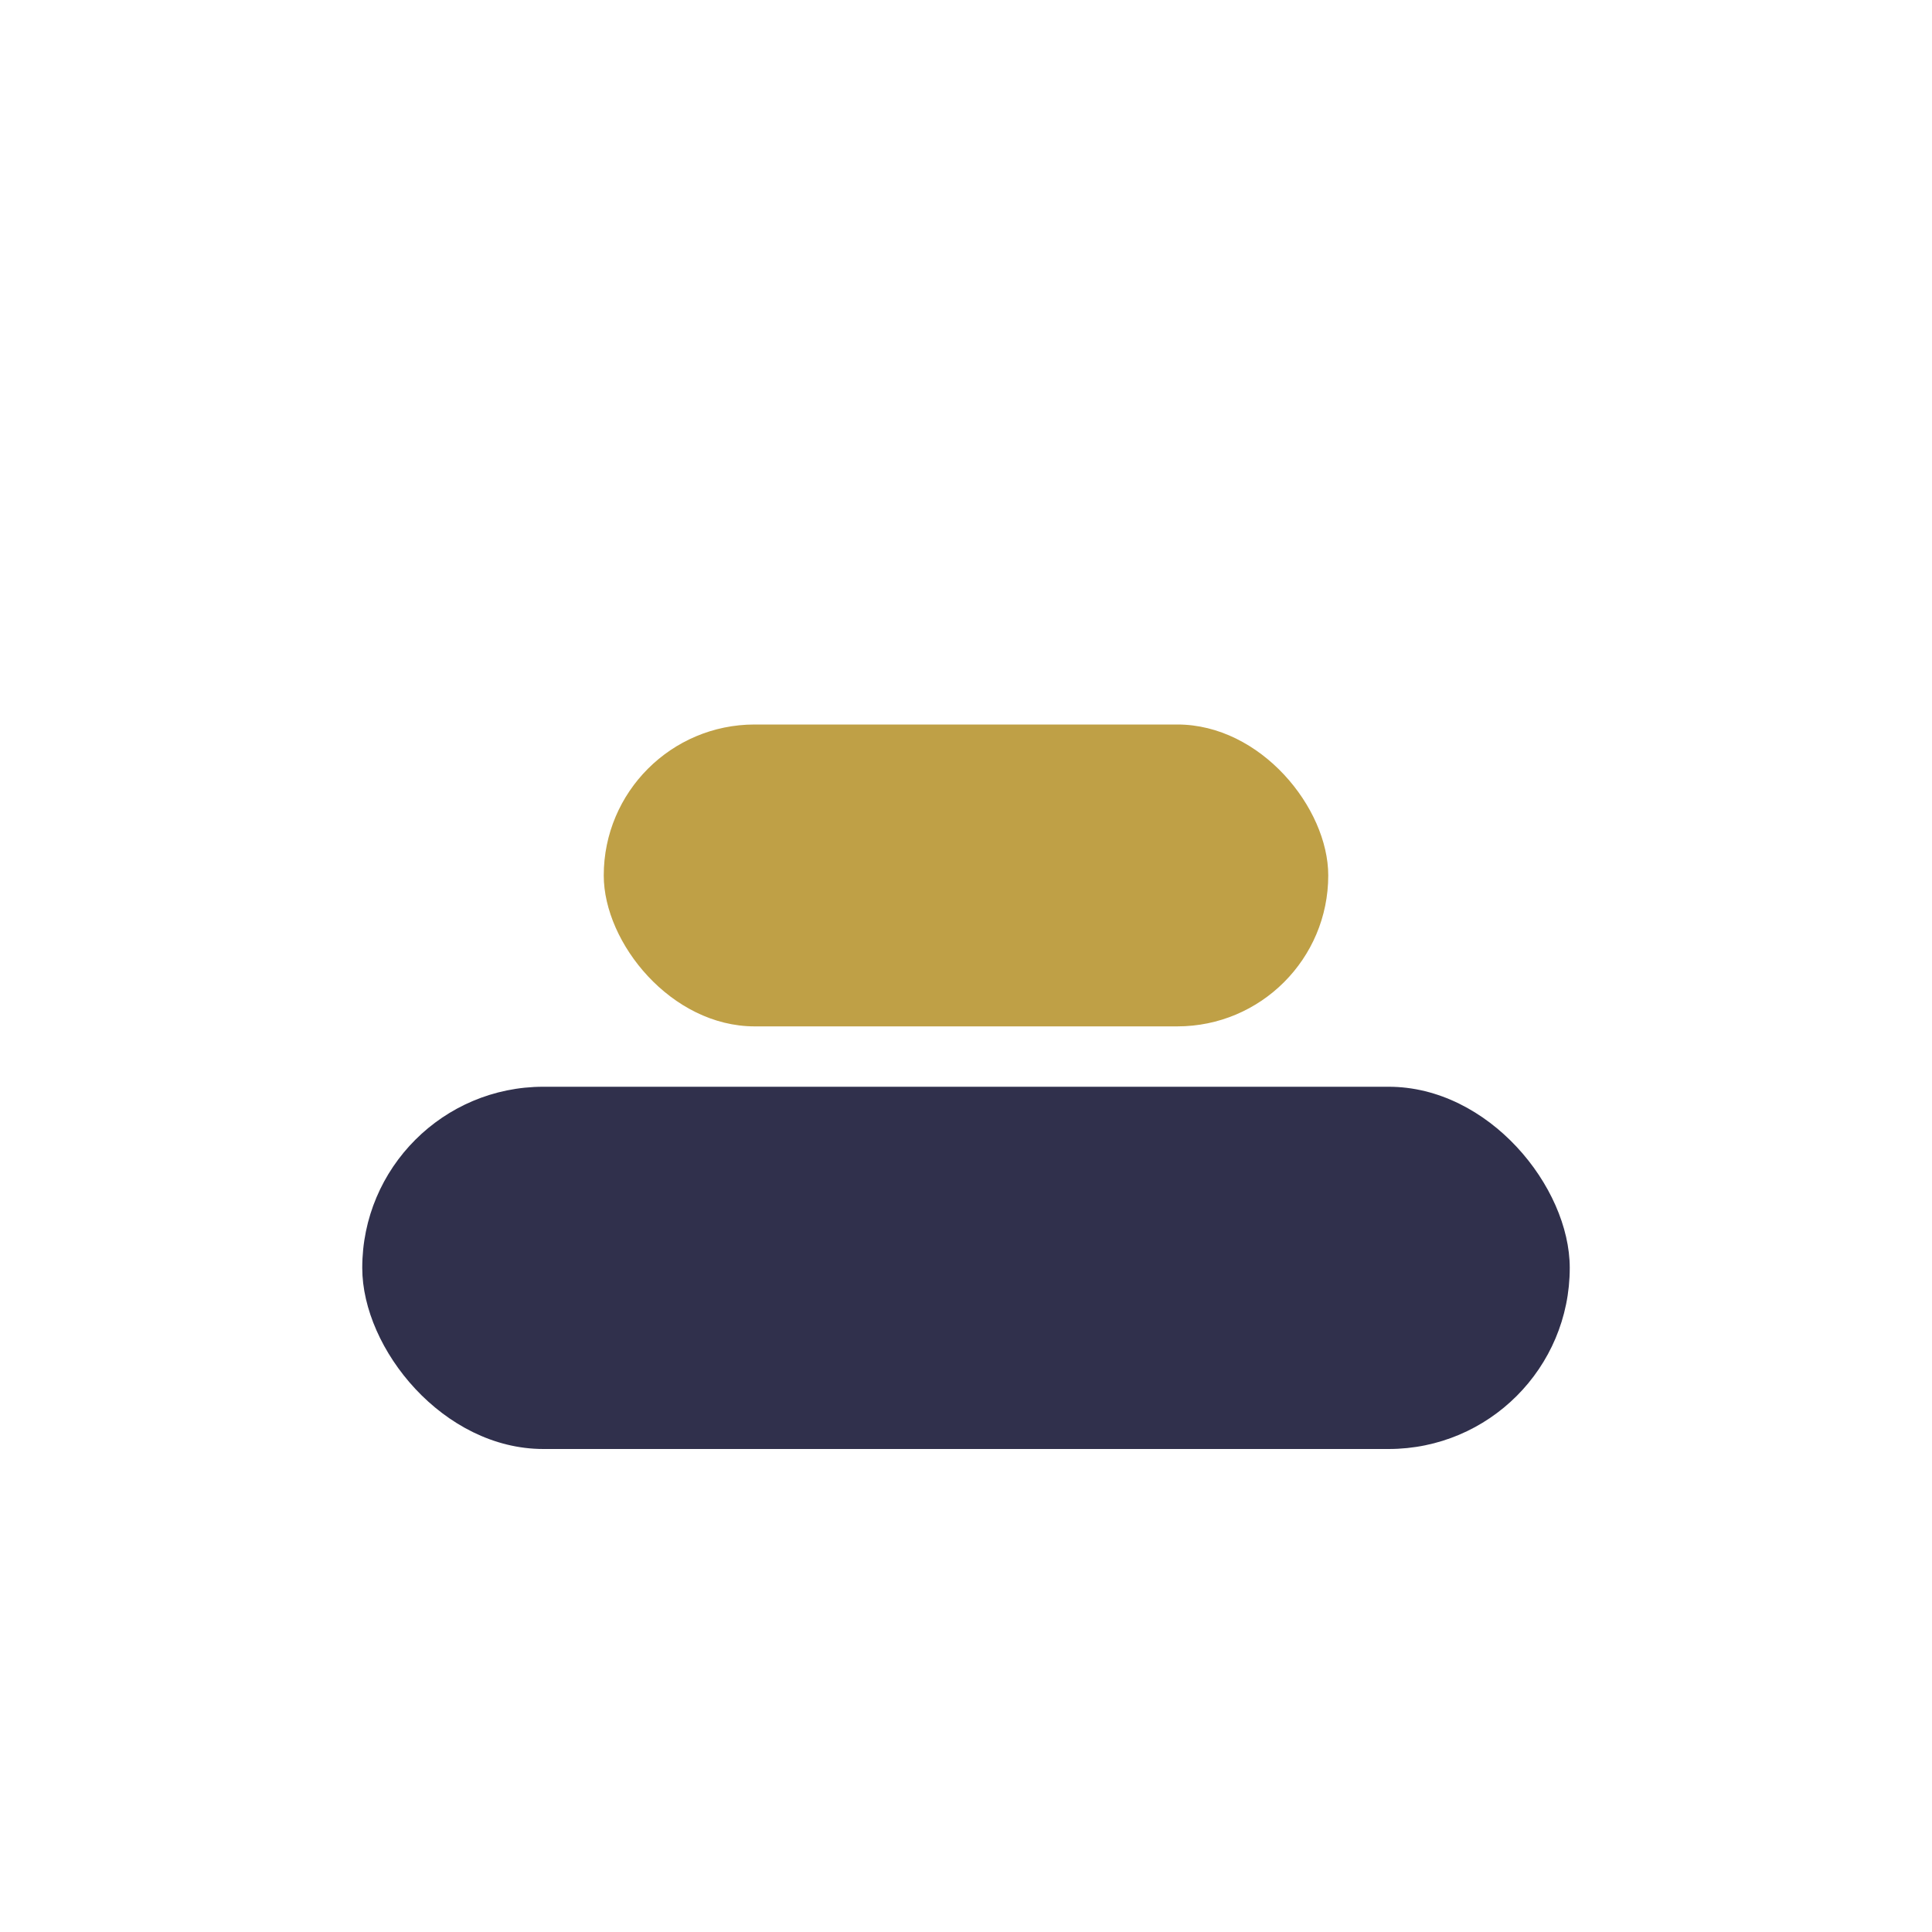
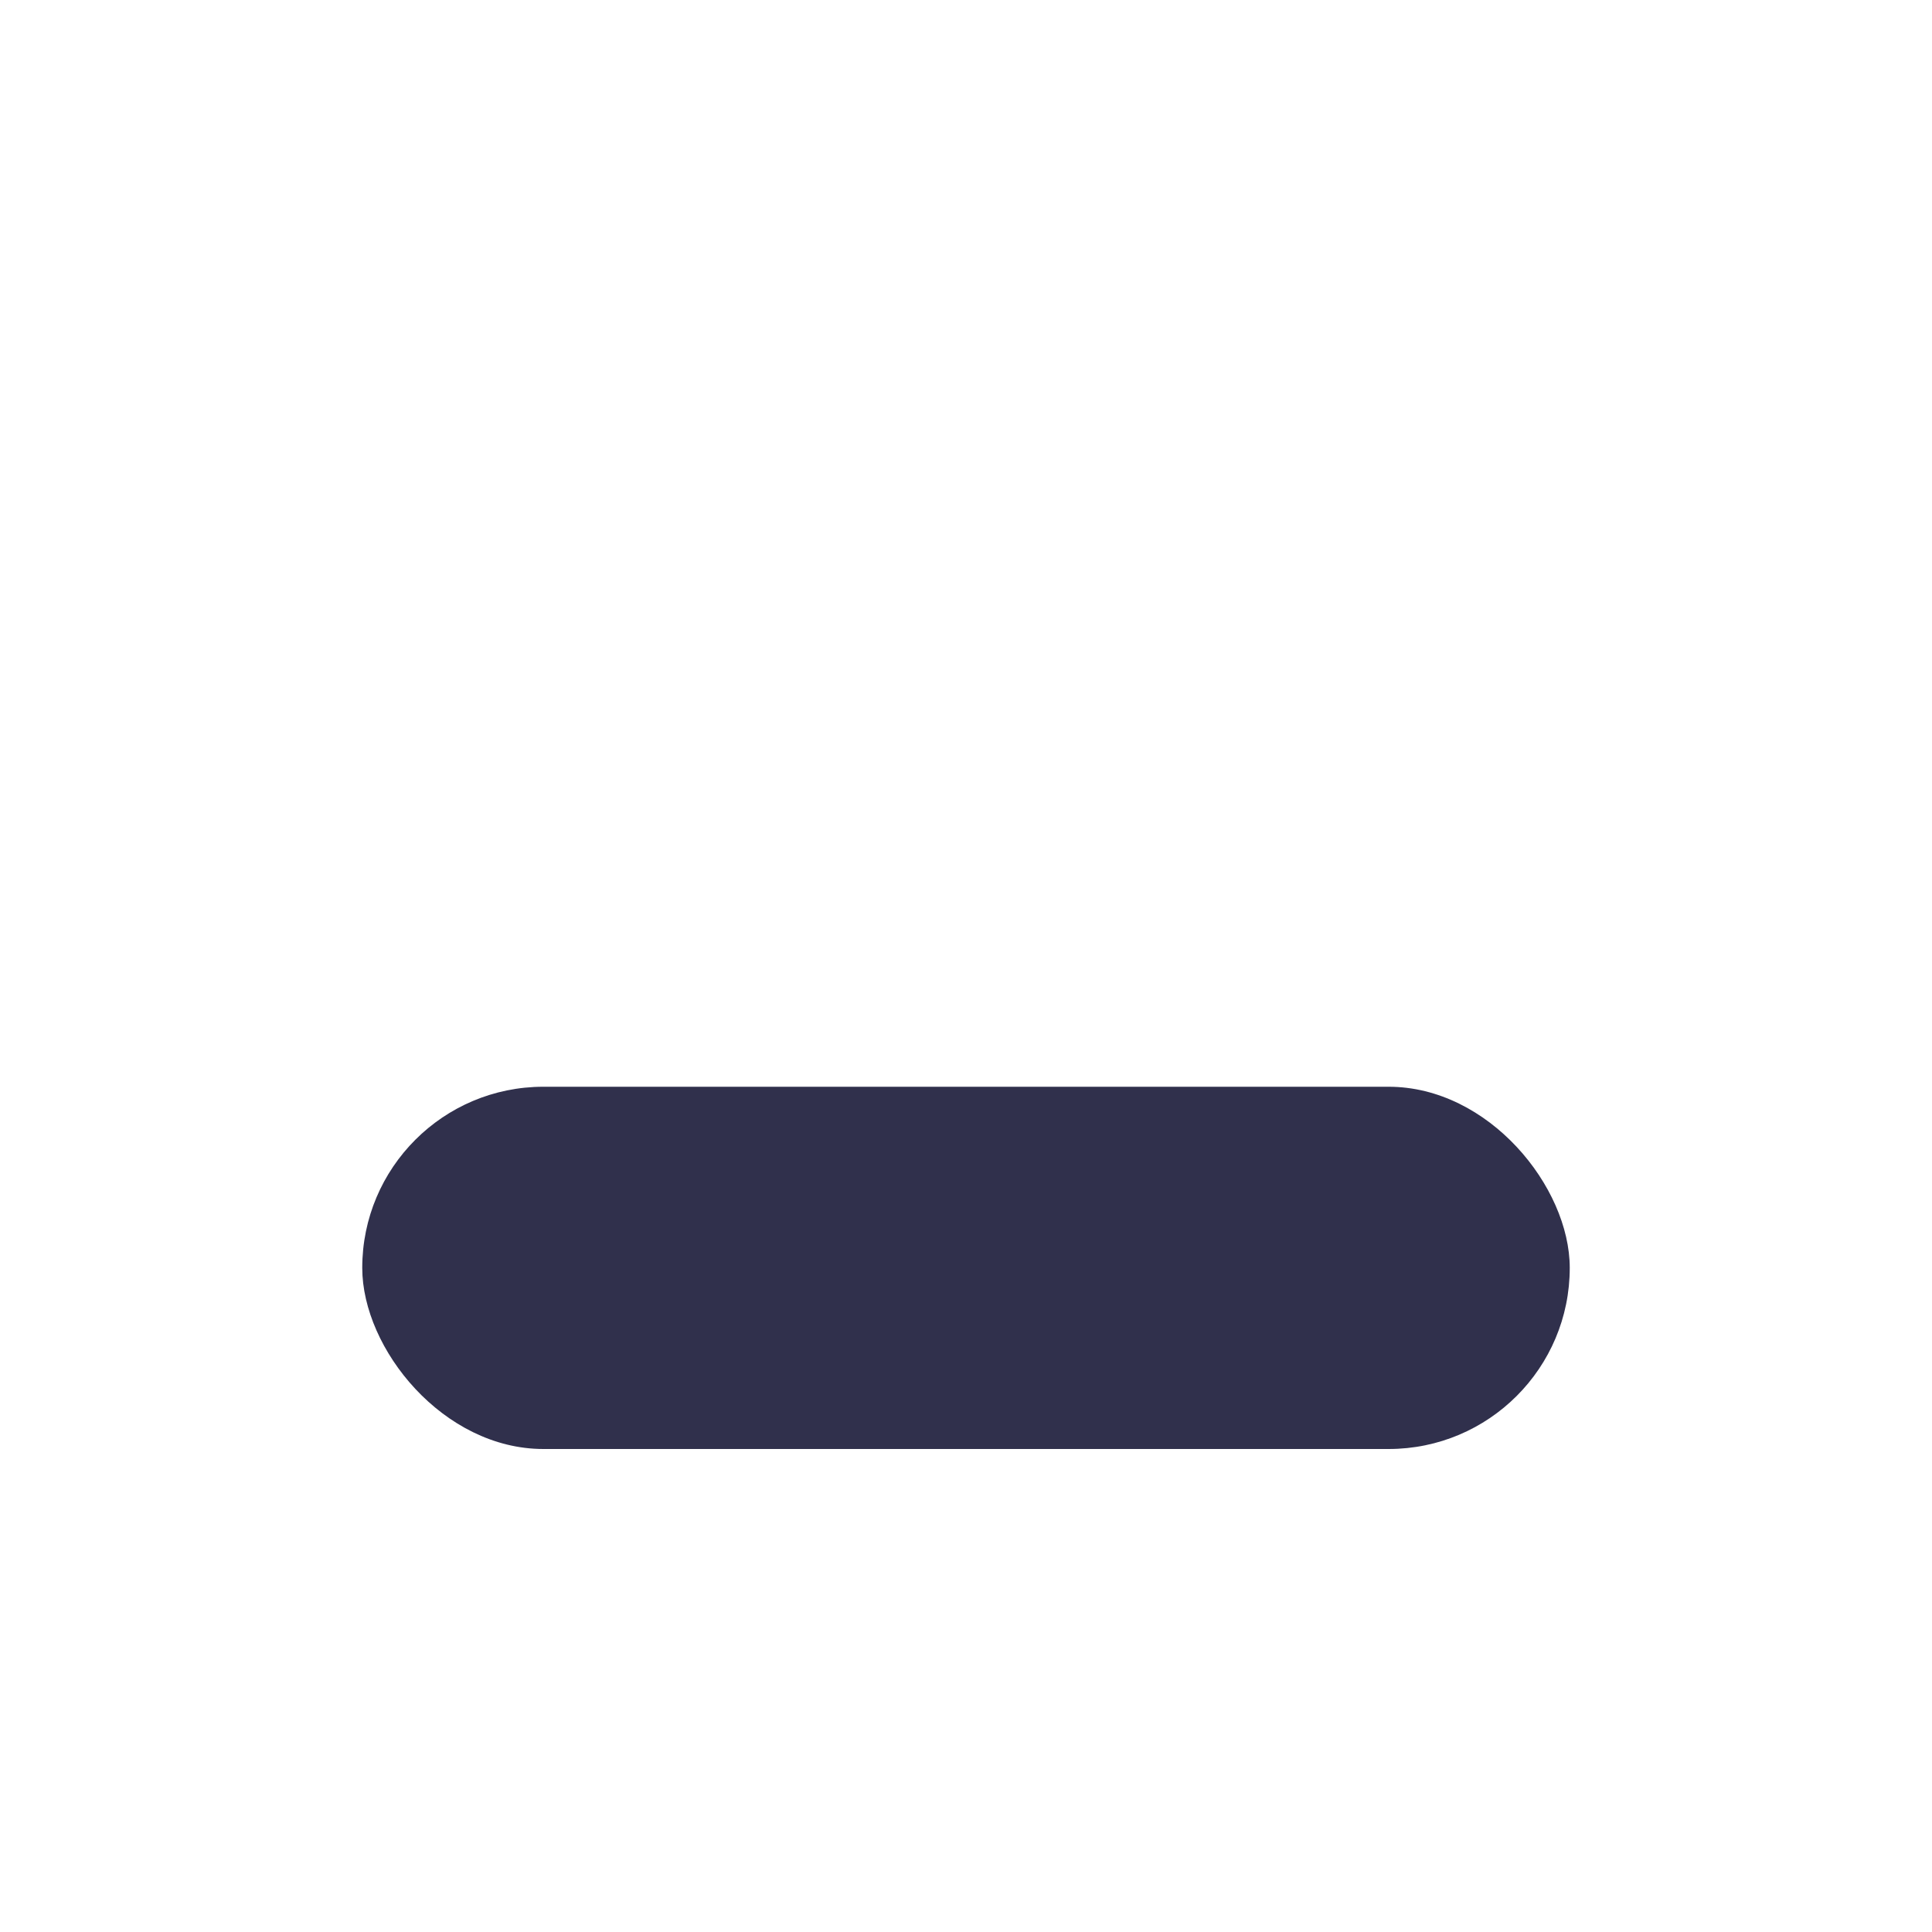
<svg xmlns="http://www.w3.org/2000/svg" width="32" height="32" viewBox="0 0 32 32">
  <rect x="6" y="18" width="20" height="6" rx="3" fill="#30304C" />
-   <rect x="10" y="12" width="12" height="5" rx="2.5" fill="#BFA046" />
</svg>